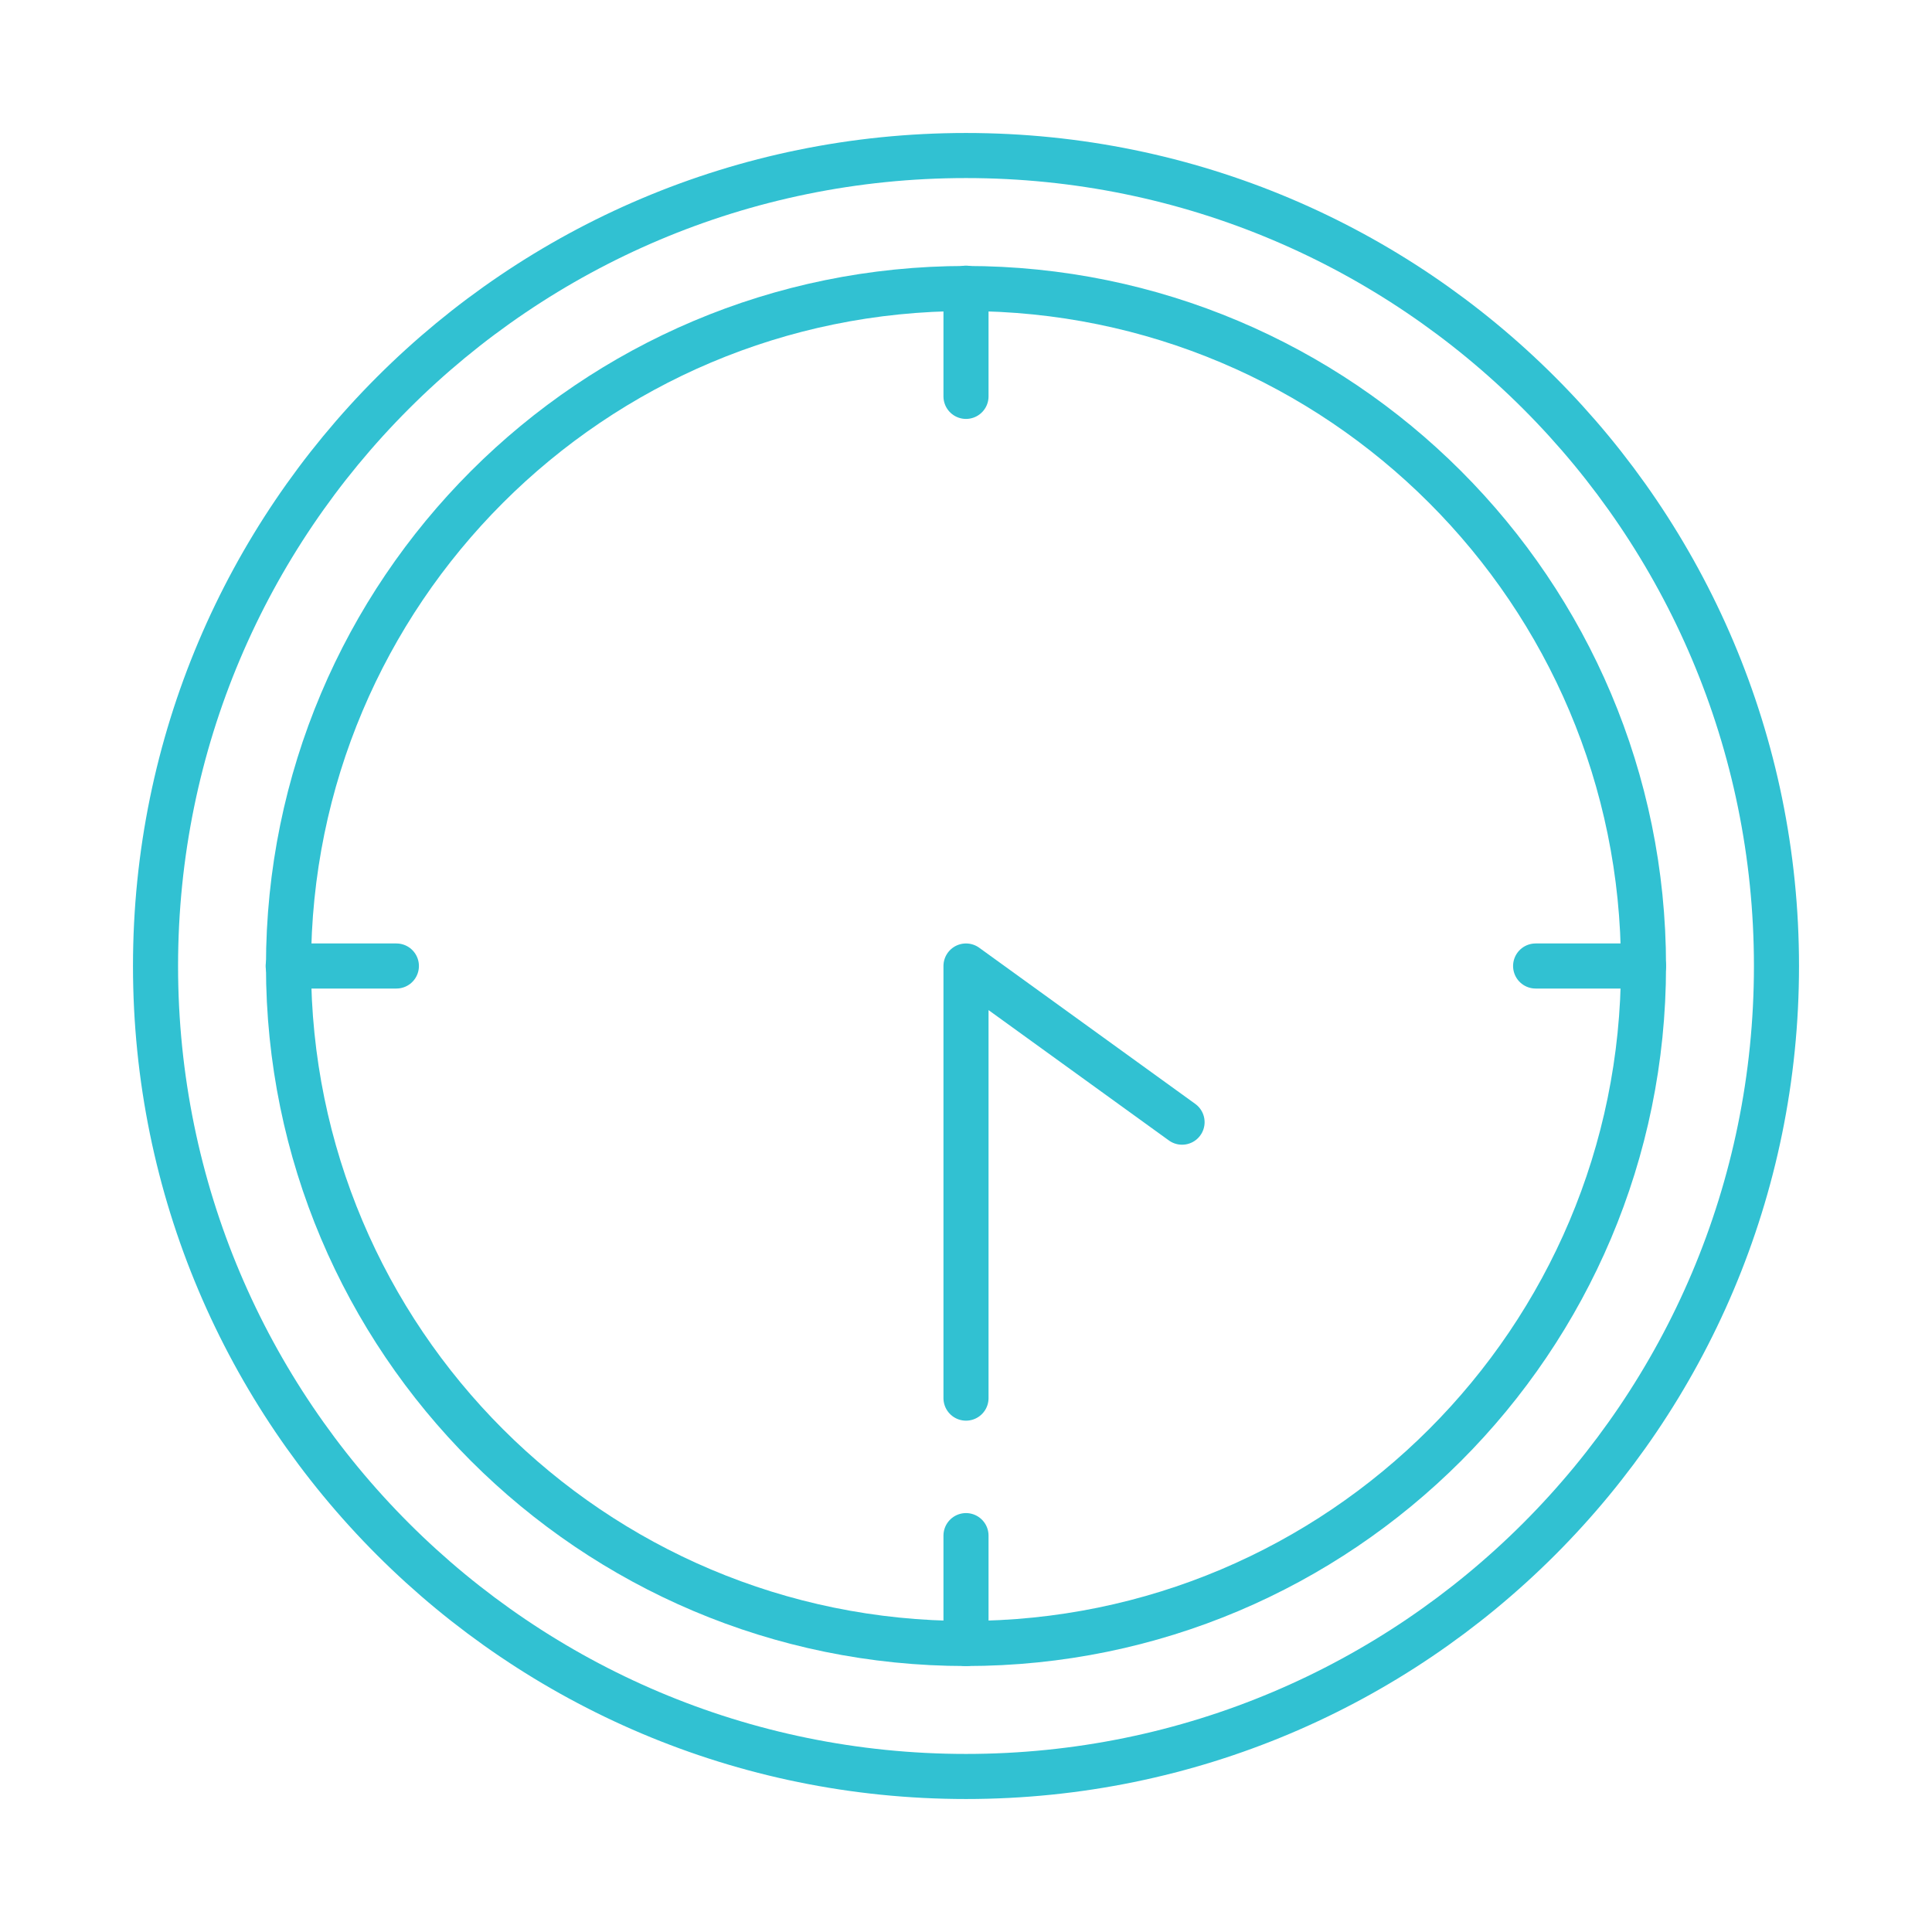
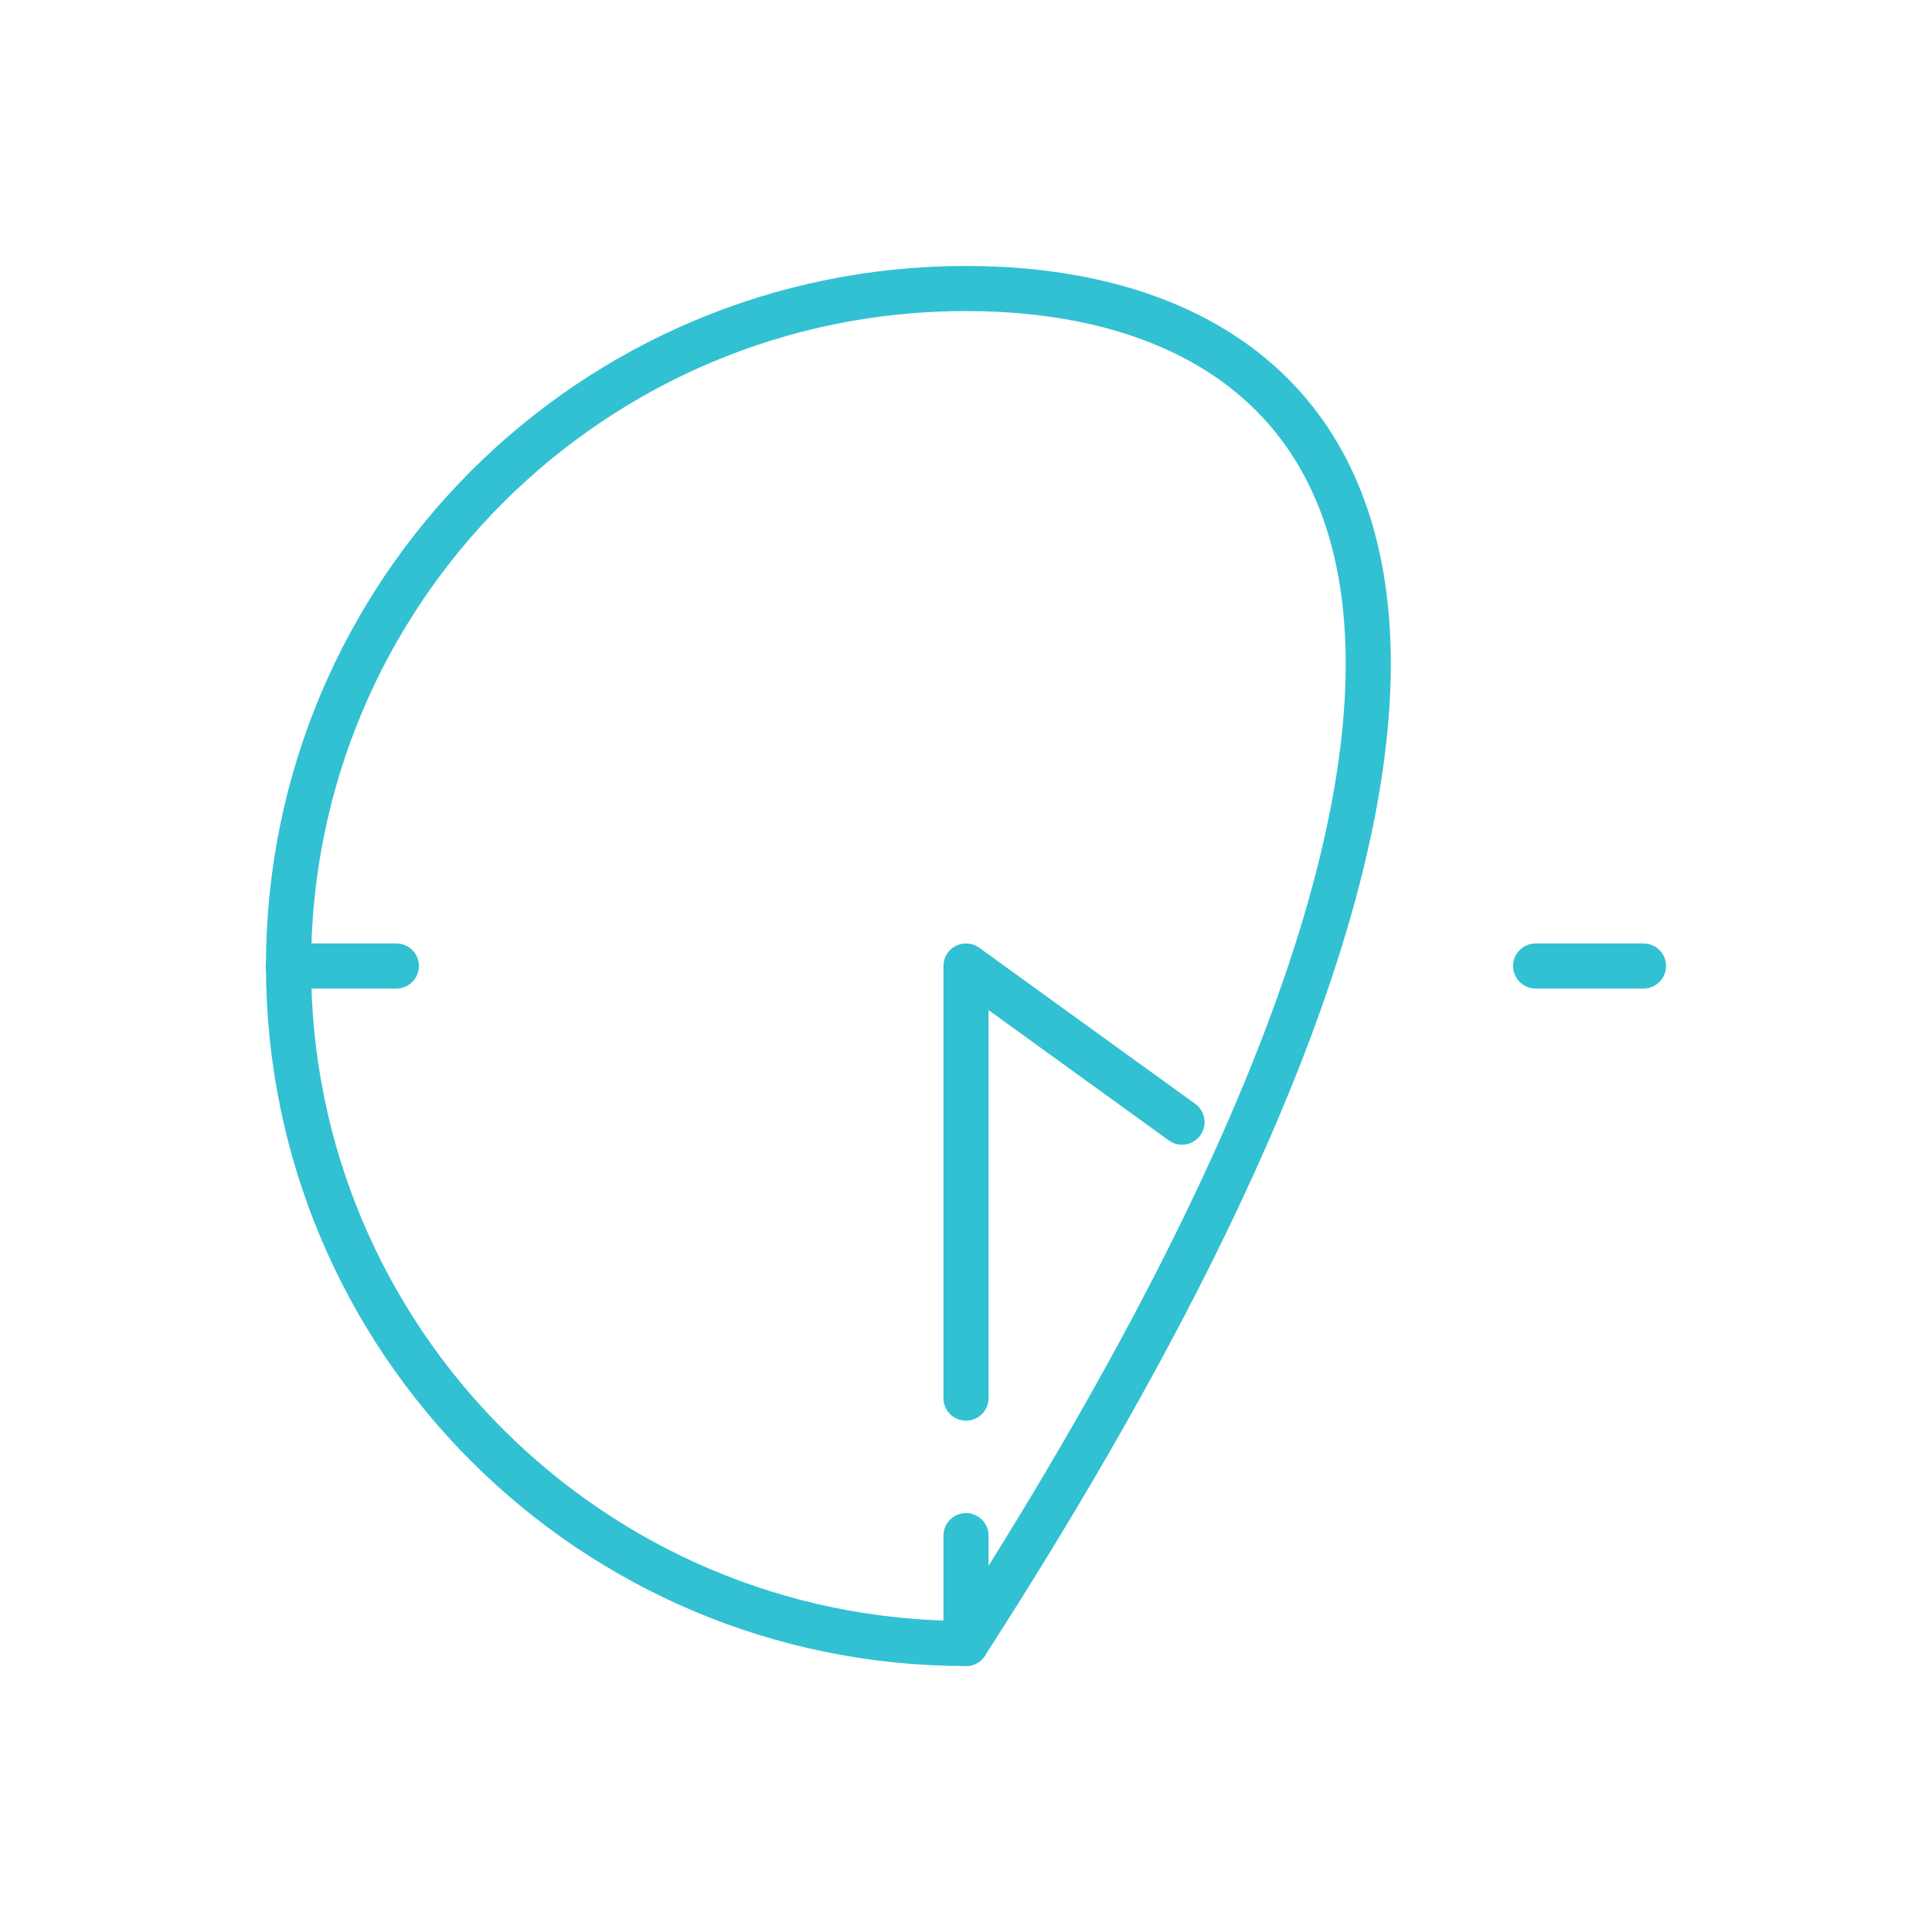
<svg xmlns="http://www.w3.org/2000/svg" width="60" height="60" viewBox="0 0 60 60" fill="none">
  <path d="M30 47.69V51.04" stroke="#31C1D2" stroke-width="1.4" stroke-linecap="round" stroke-linejoin="round" />
-   <path d="M30 12.31V8.95" stroke="#31C1D2" stroke-width="1.4" stroke-linecap="round" stroke-linejoin="round" />
  <path d="M51.04 30H47.69" stroke="#31C1D2" stroke-width="1.4" stroke-linecap="round" stroke-linejoin="round" />
  <path d="M12.31 30H8.95" stroke="#31C1D2" stroke-width="1.4" stroke-linecap="round" stroke-linejoin="round" />
  <path d="M30 43.42V30L36.71 34.85" stroke="#31C1D2" stroke-width="1.4" stroke-linecap="round" stroke-linejoin="round" />
-   <path d="M30 51.04C41.62 51.04 51.04 41.62 51.04 30C51.04 18.38 41.62 8.96 30 8.96C18.38 8.96 8.96 18.38 8.96 30C8.96 41.62 18.38 51.04 30 51.04Z" stroke="#31C1D2" stroke-width="1.4" stroke-linecap="round" stroke-linejoin="round" />
-   <path d="M30 55.17C43.901 55.17 55.17 43.901 55.17 30C55.17 16.099 43.901 4.83 30 4.83C16.099 4.83 4.83 16.099 4.83 30C4.83 43.901 16.099 55.17 30 55.17Z" stroke="#31C1D2" stroke-width="1.4" stroke-linecap="round" stroke-linejoin="round" />
+   <path d="M30 51.04C51.04 18.38 41.62 8.96 30 8.96C18.38 8.96 8.96 18.38 8.96 30C8.96 41.62 18.38 51.04 30 51.04Z" stroke="#31C1D2" stroke-width="1.4" stroke-linecap="round" stroke-linejoin="round" />
</svg>